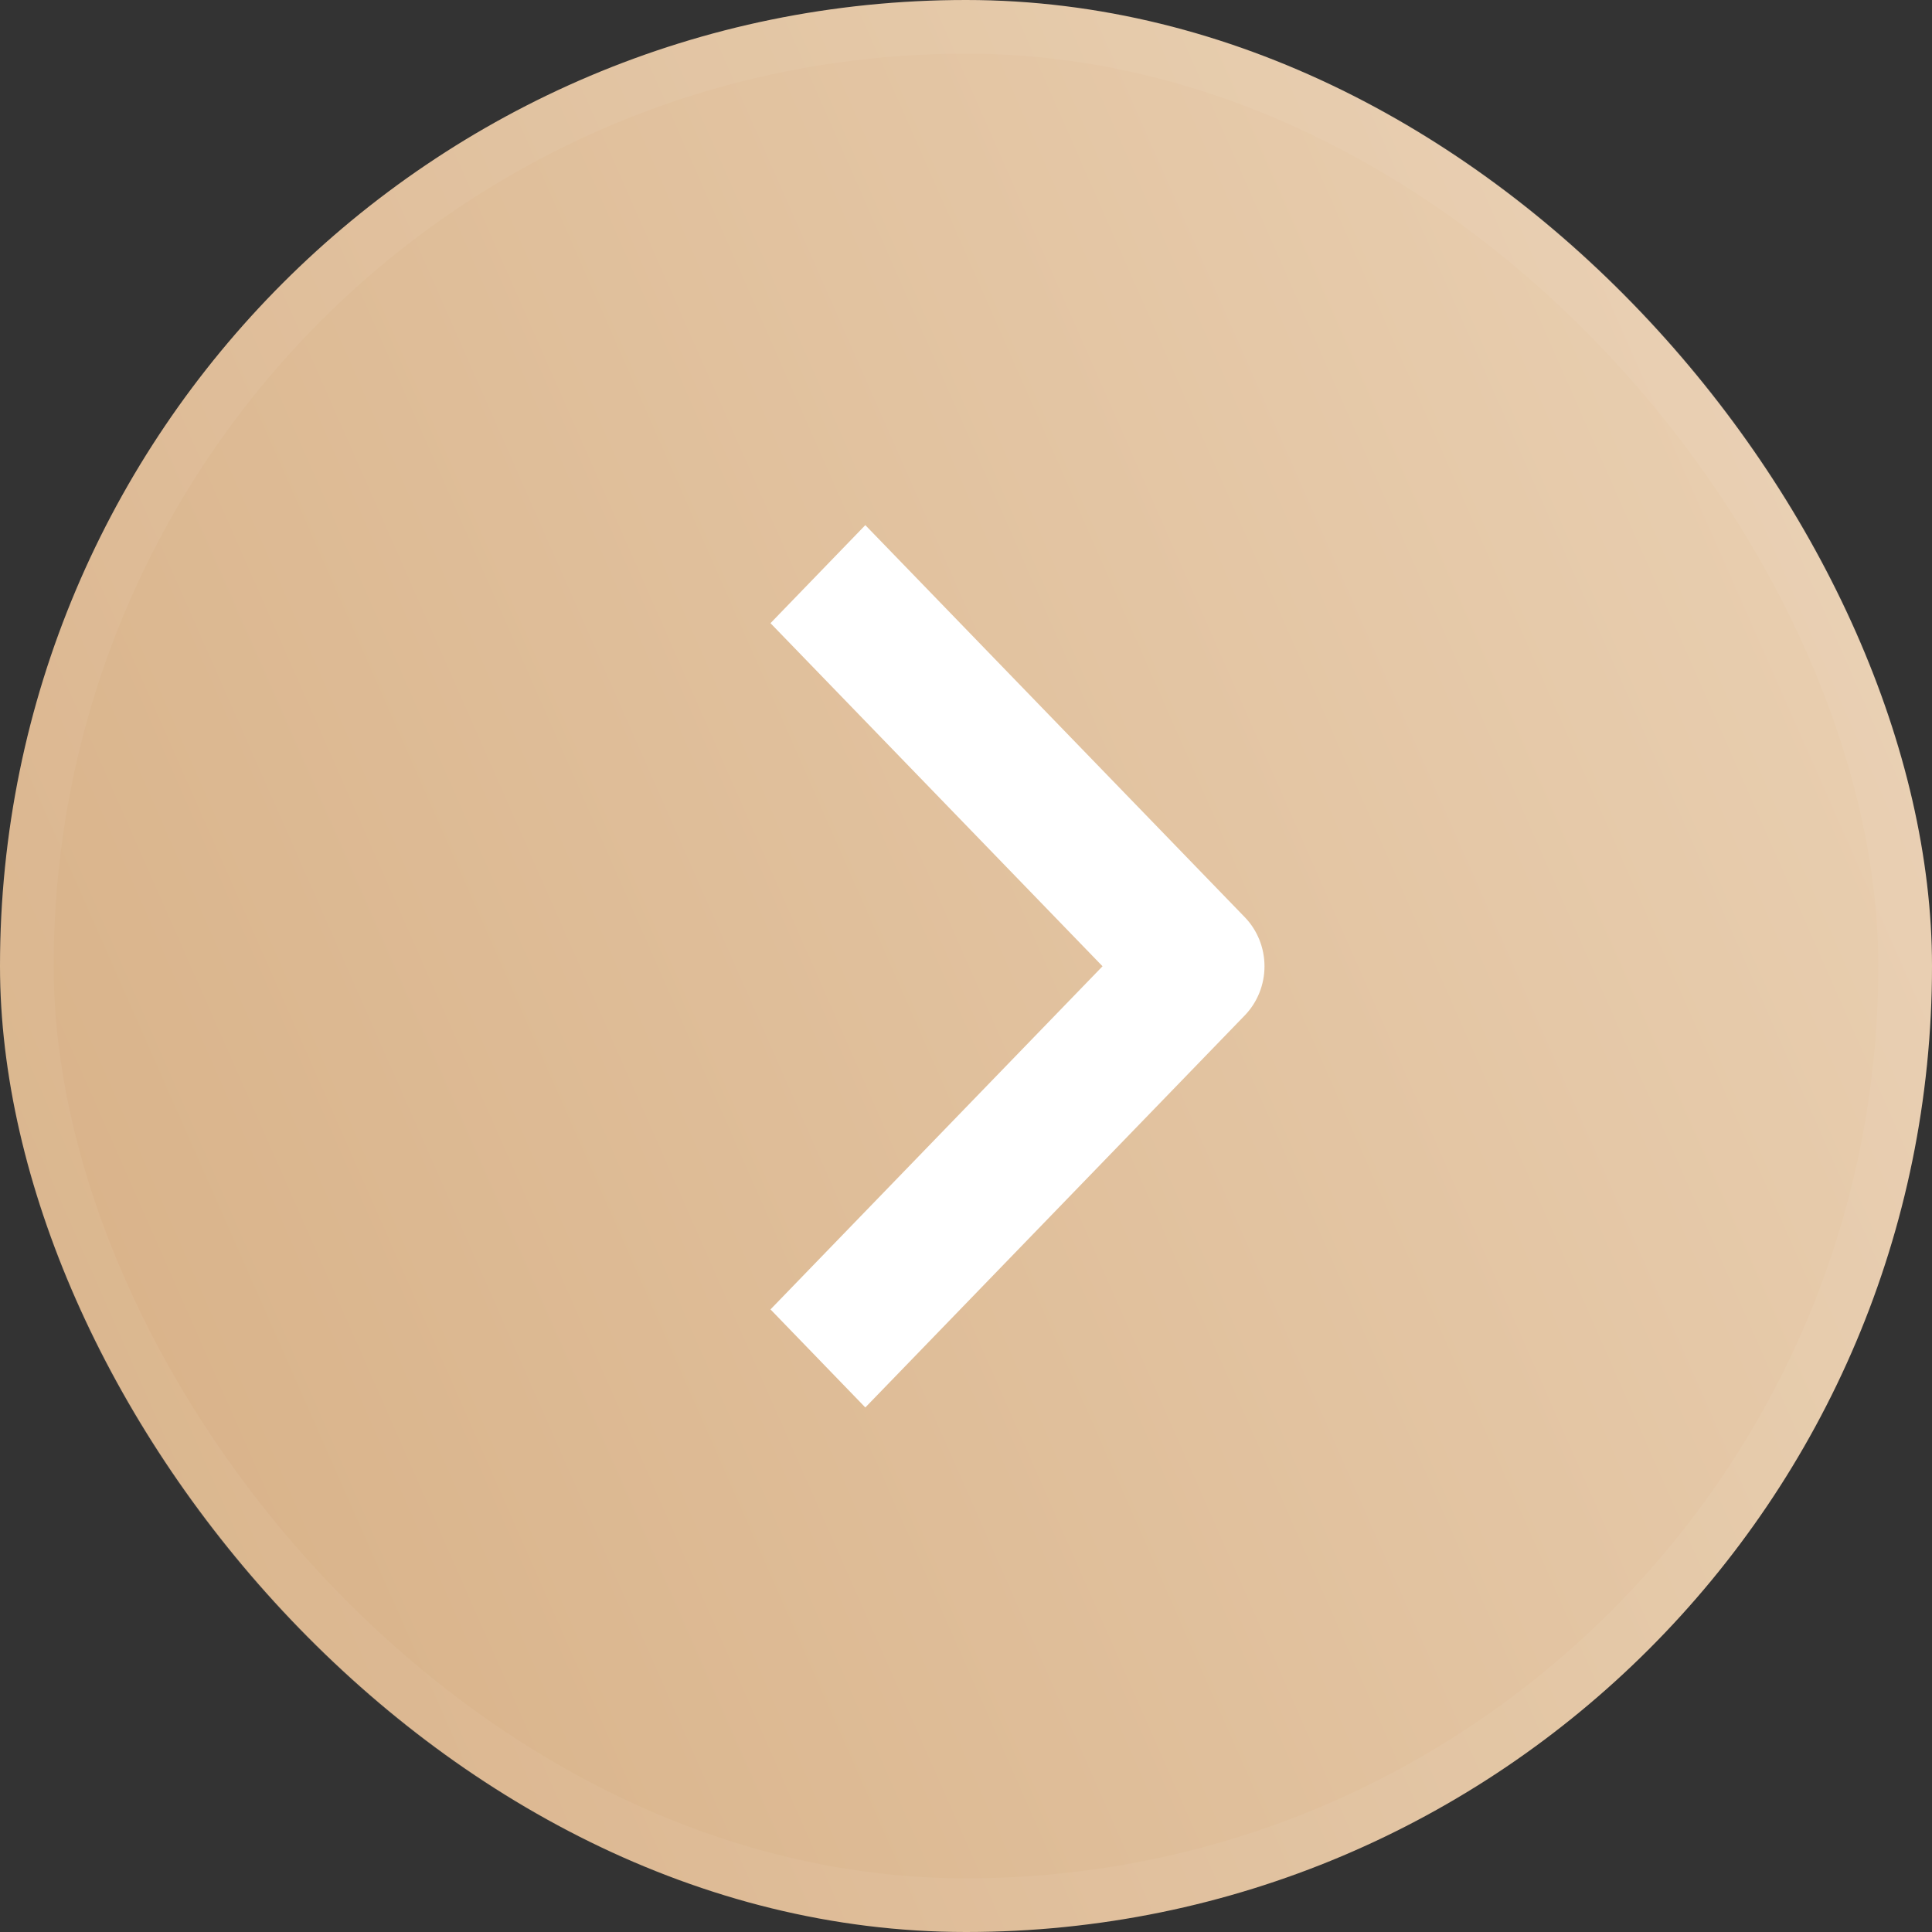
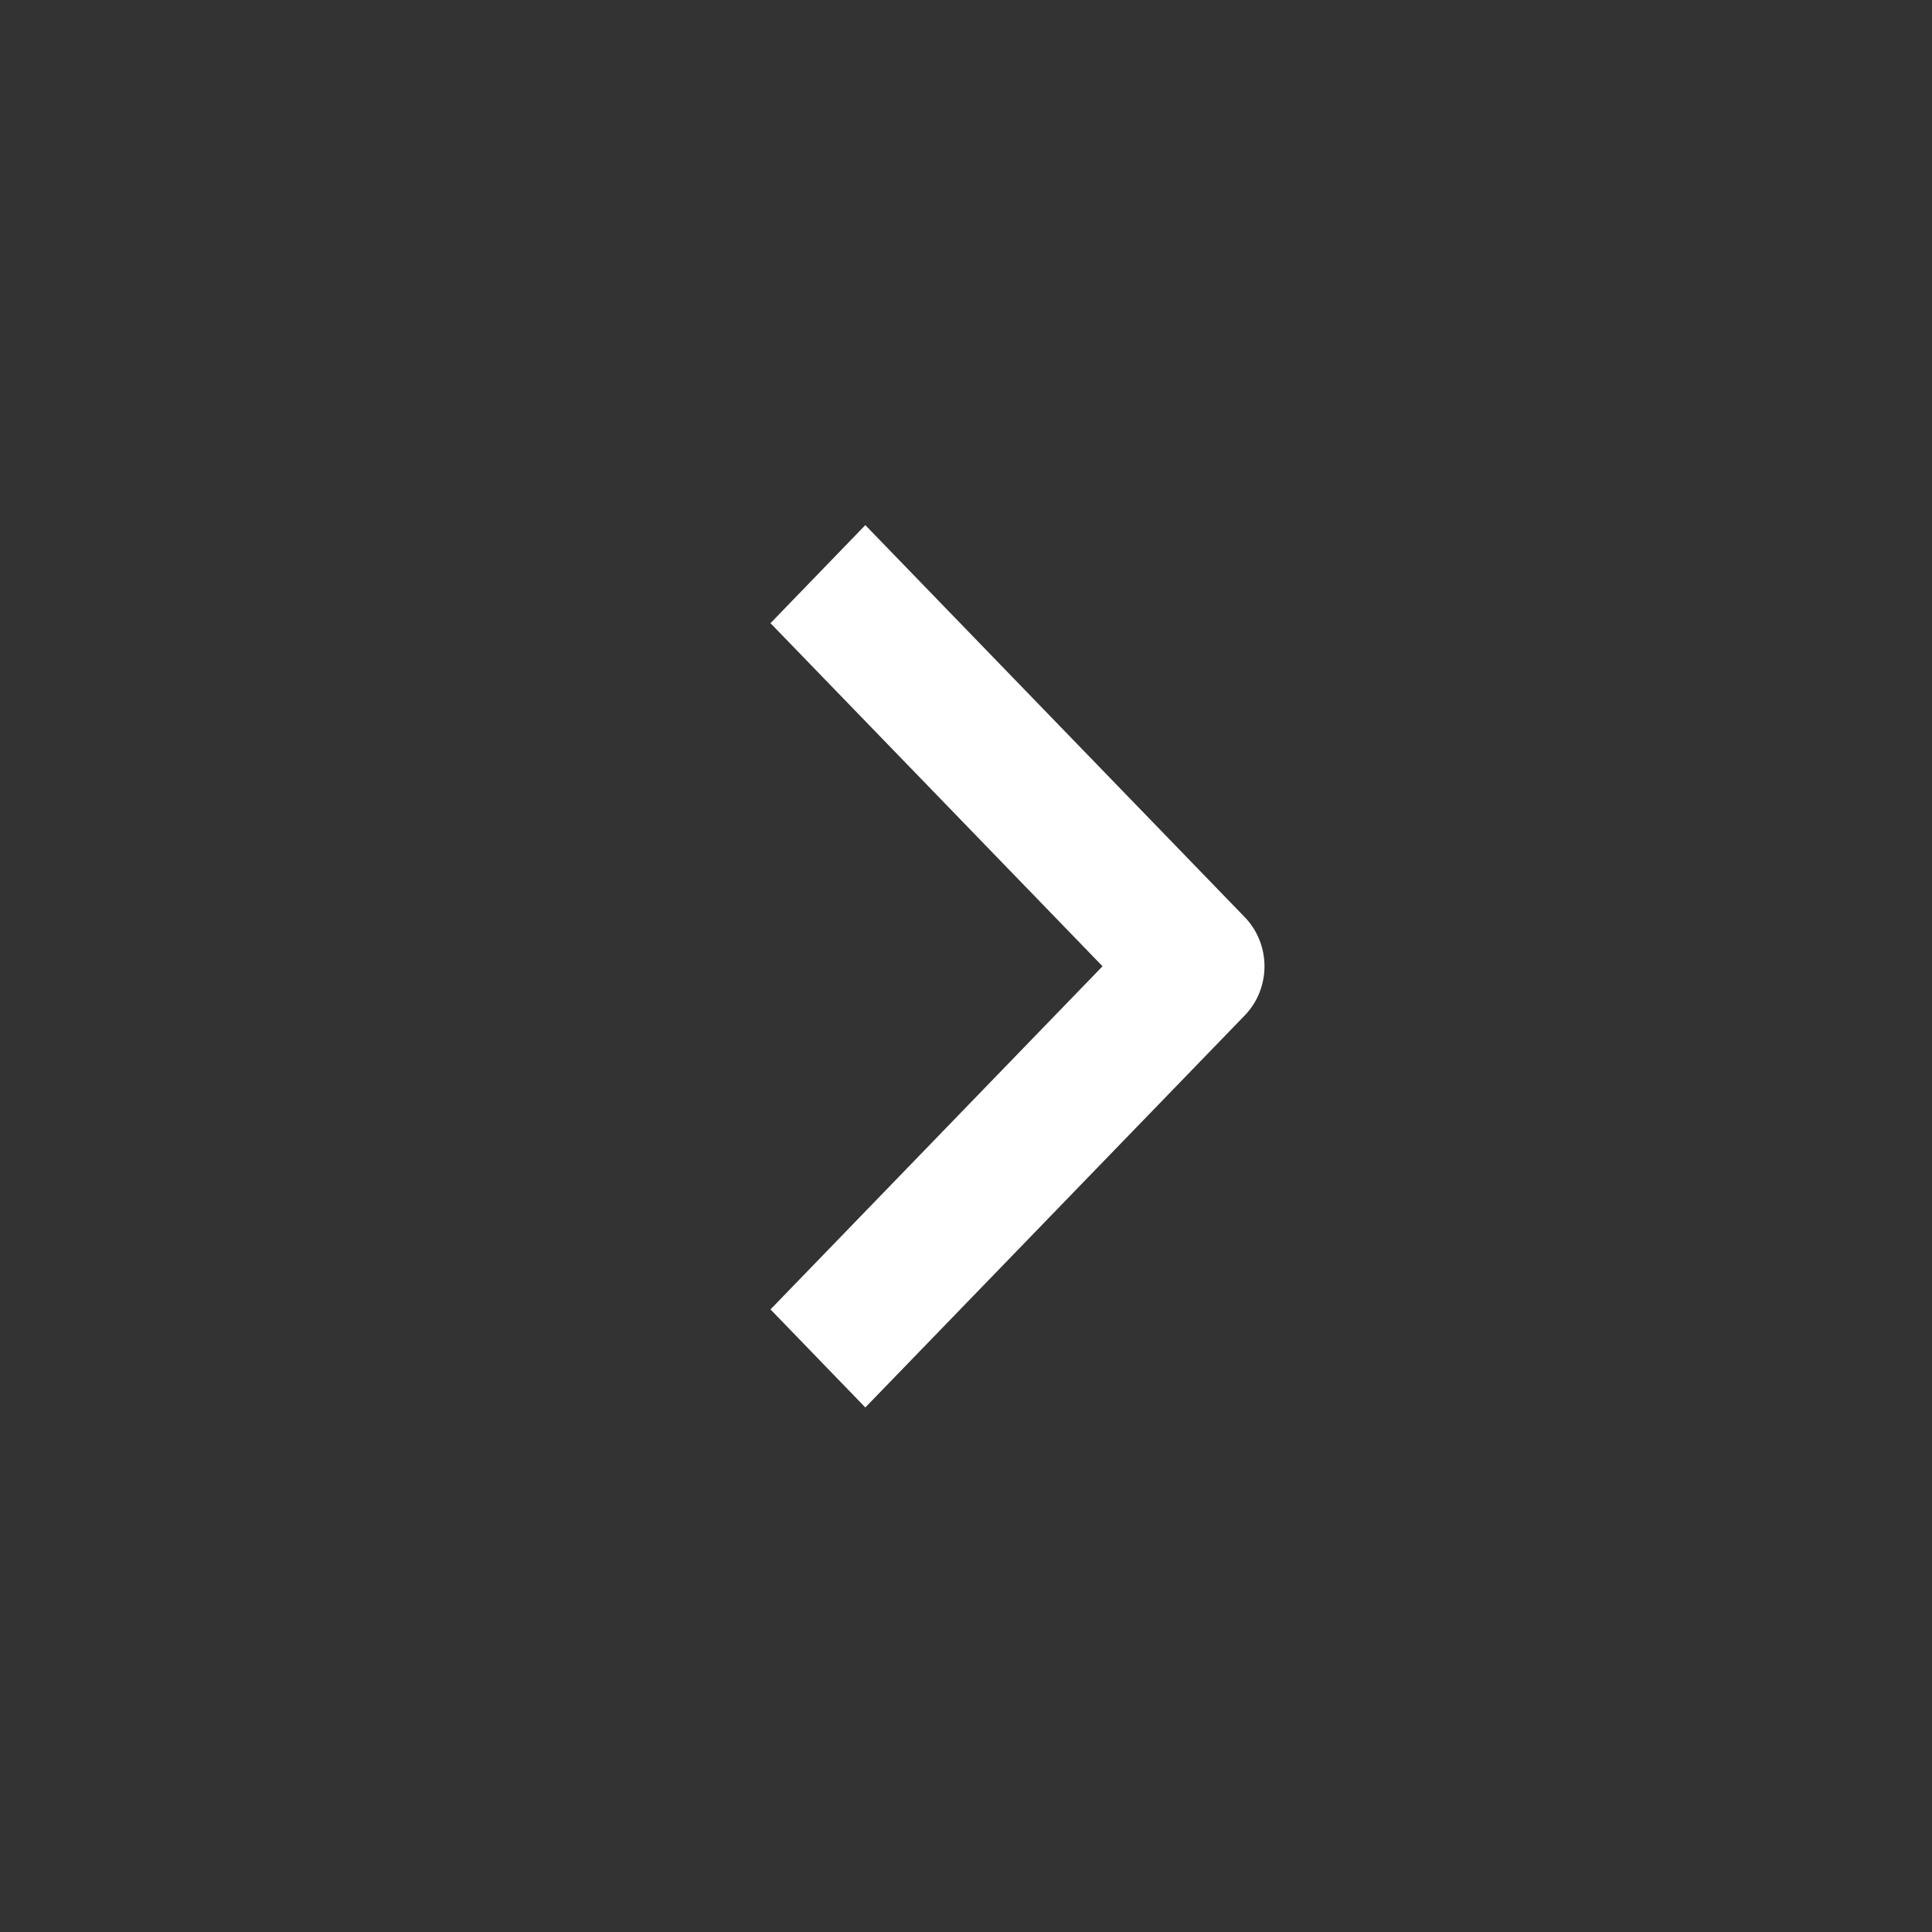
<svg xmlns="http://www.w3.org/2000/svg" width="36" height="36" viewBox="0 0 36 36" fill="none">
  <rect x="0" y="0" width="36" height="36" fill="#333333" stroke="none" />
-   <rect width="36" height="36" rx="18" fill="url(#paint0_linear_173_2751)" />
-   <rect x="0.5" y="0.5" width="35" height="35" rx="17.5" stroke="white" stroke-opacity="0.05" />
  <path fill-rule="evenodd" clip-rule="evenodd" d="M23.196 18.919L16.124 26.226L14.357 24.399L20.544 18.005L14.357 11.612L16.124 9.785L23.196 17.092C23.43 17.334 23.562 17.663 23.562 18.005C23.562 18.348 23.43 18.676 23.196 18.919Z" fill="white" />
  <defs>
    <linearGradient id="paint0_linear_173_2751" x1="2" y1="26" x2="36" y2="11" gradientUnits="userSpaceOnUse">
      <stop stop-color="#D9B38A" />
      <stop offset="1" stop-color="#E9CFB1" />
    </linearGradient>
  </defs>
</svg>